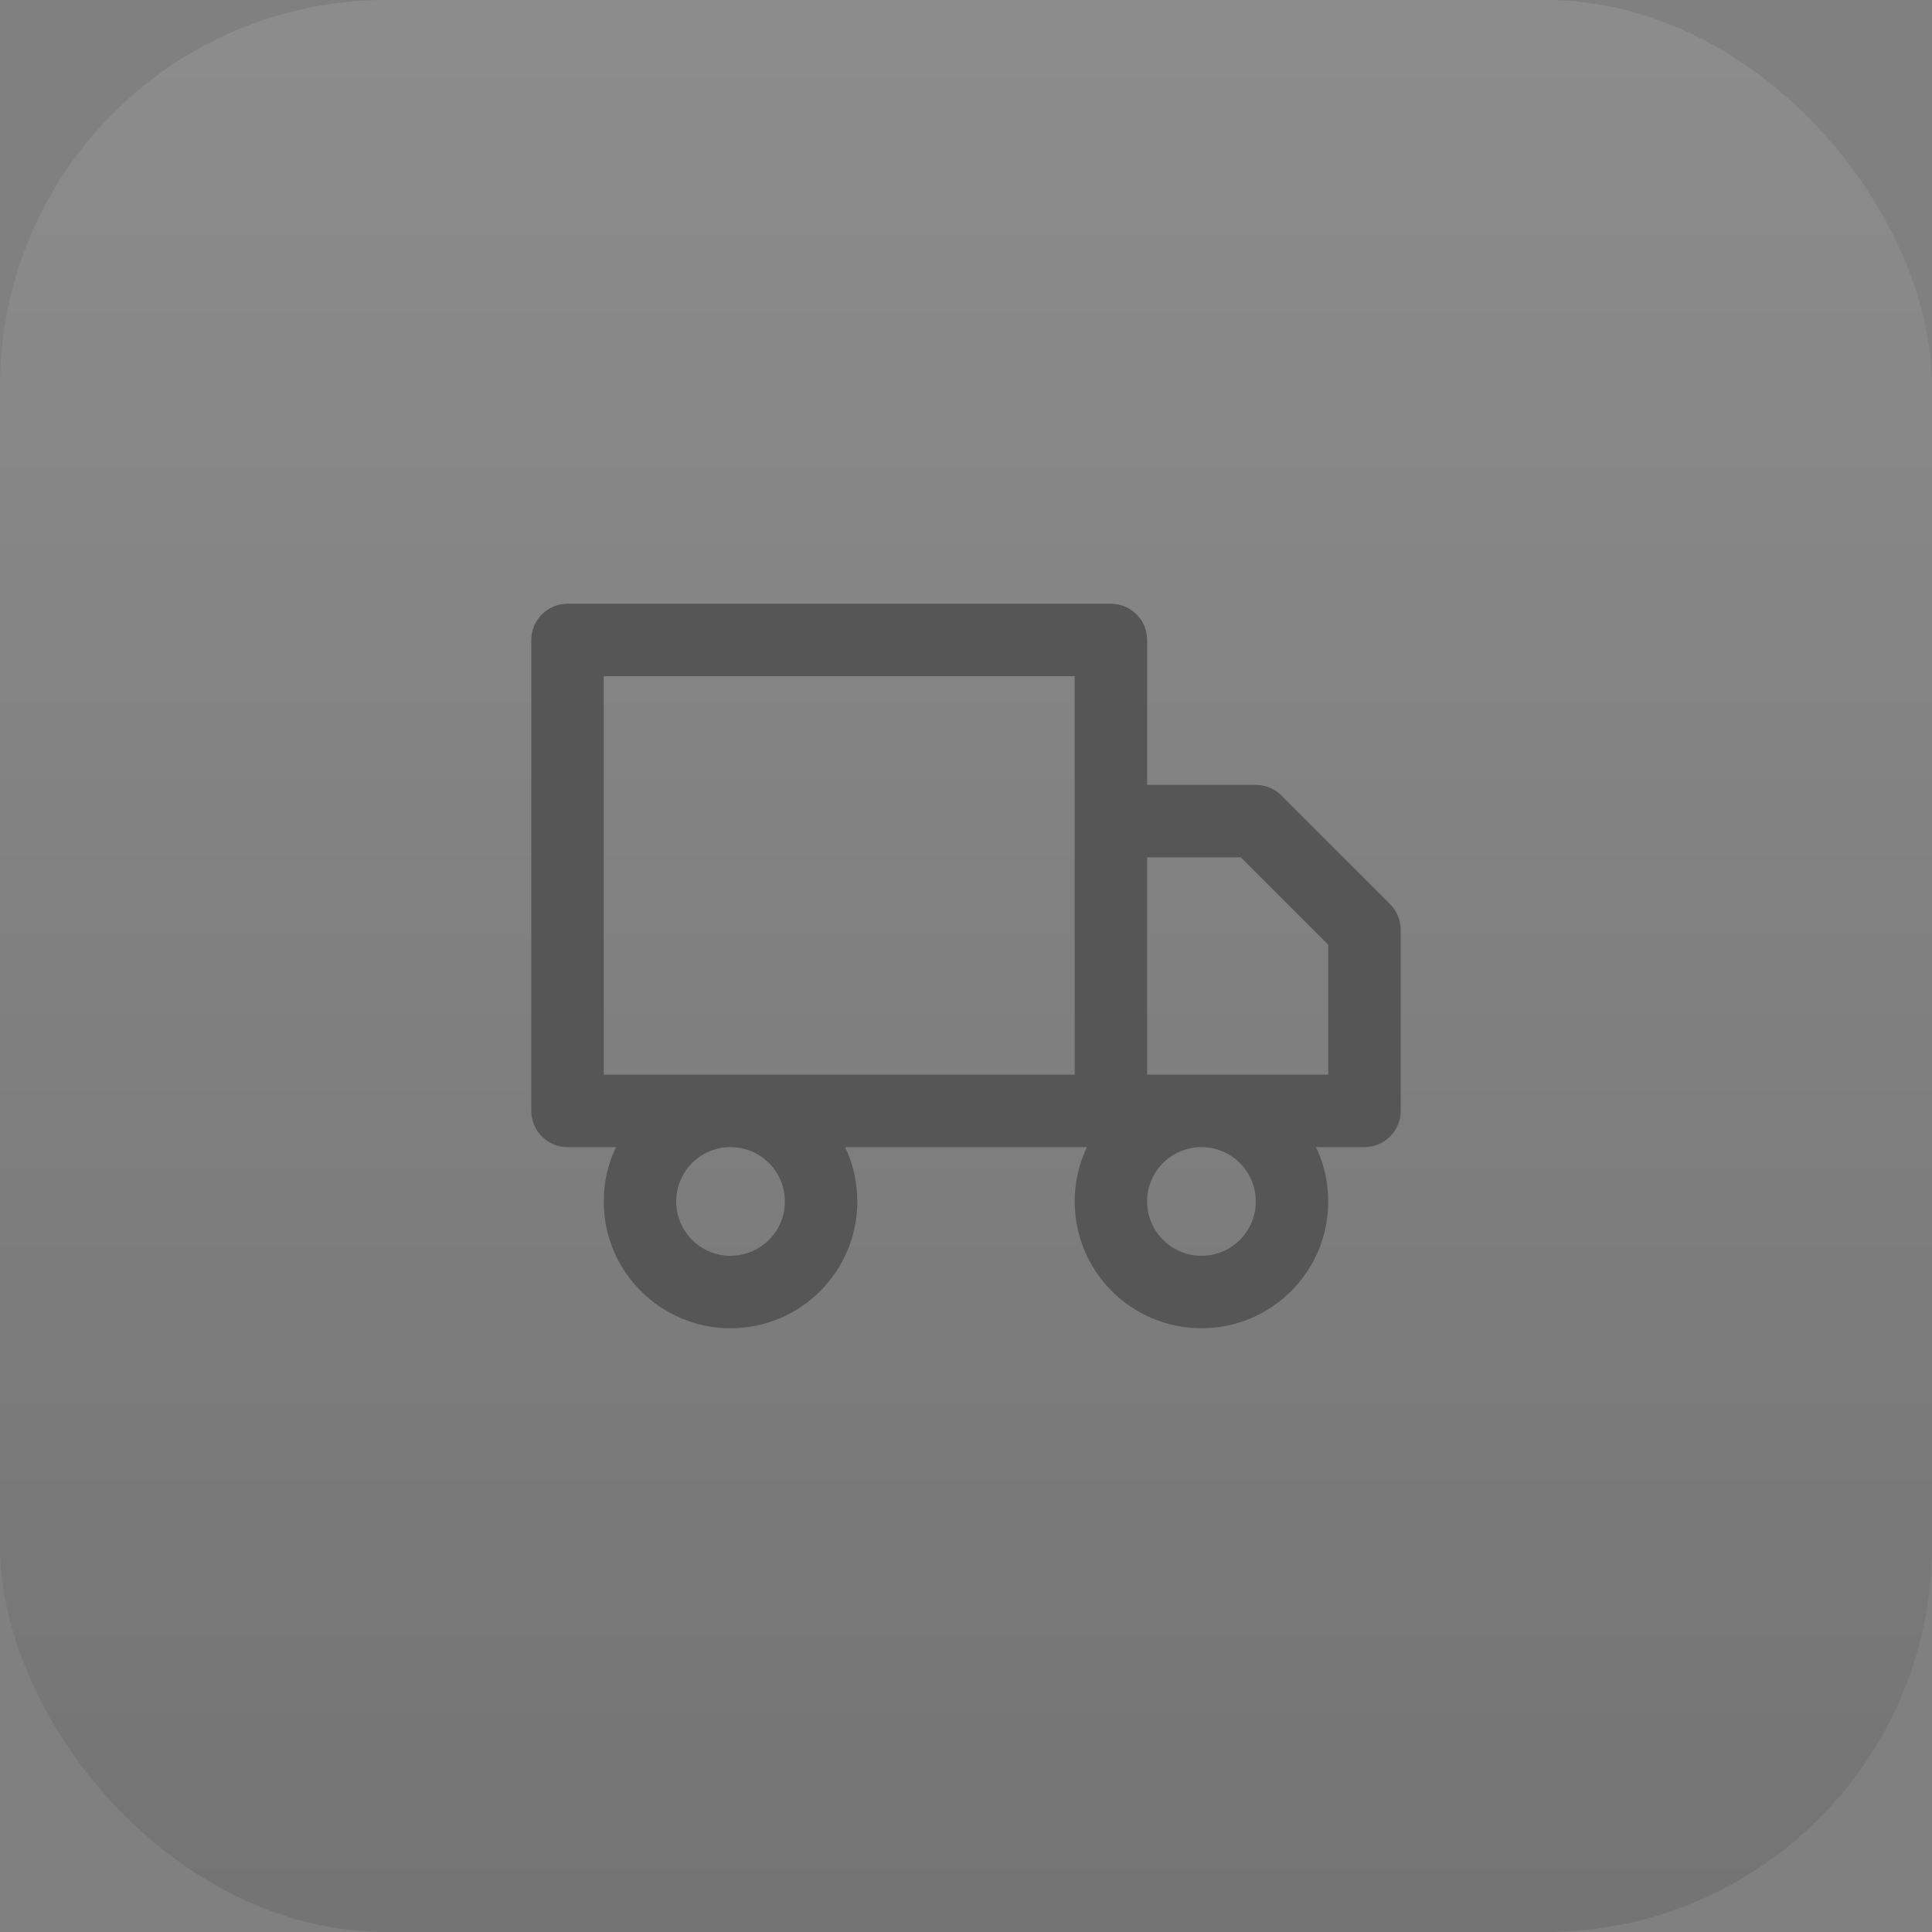
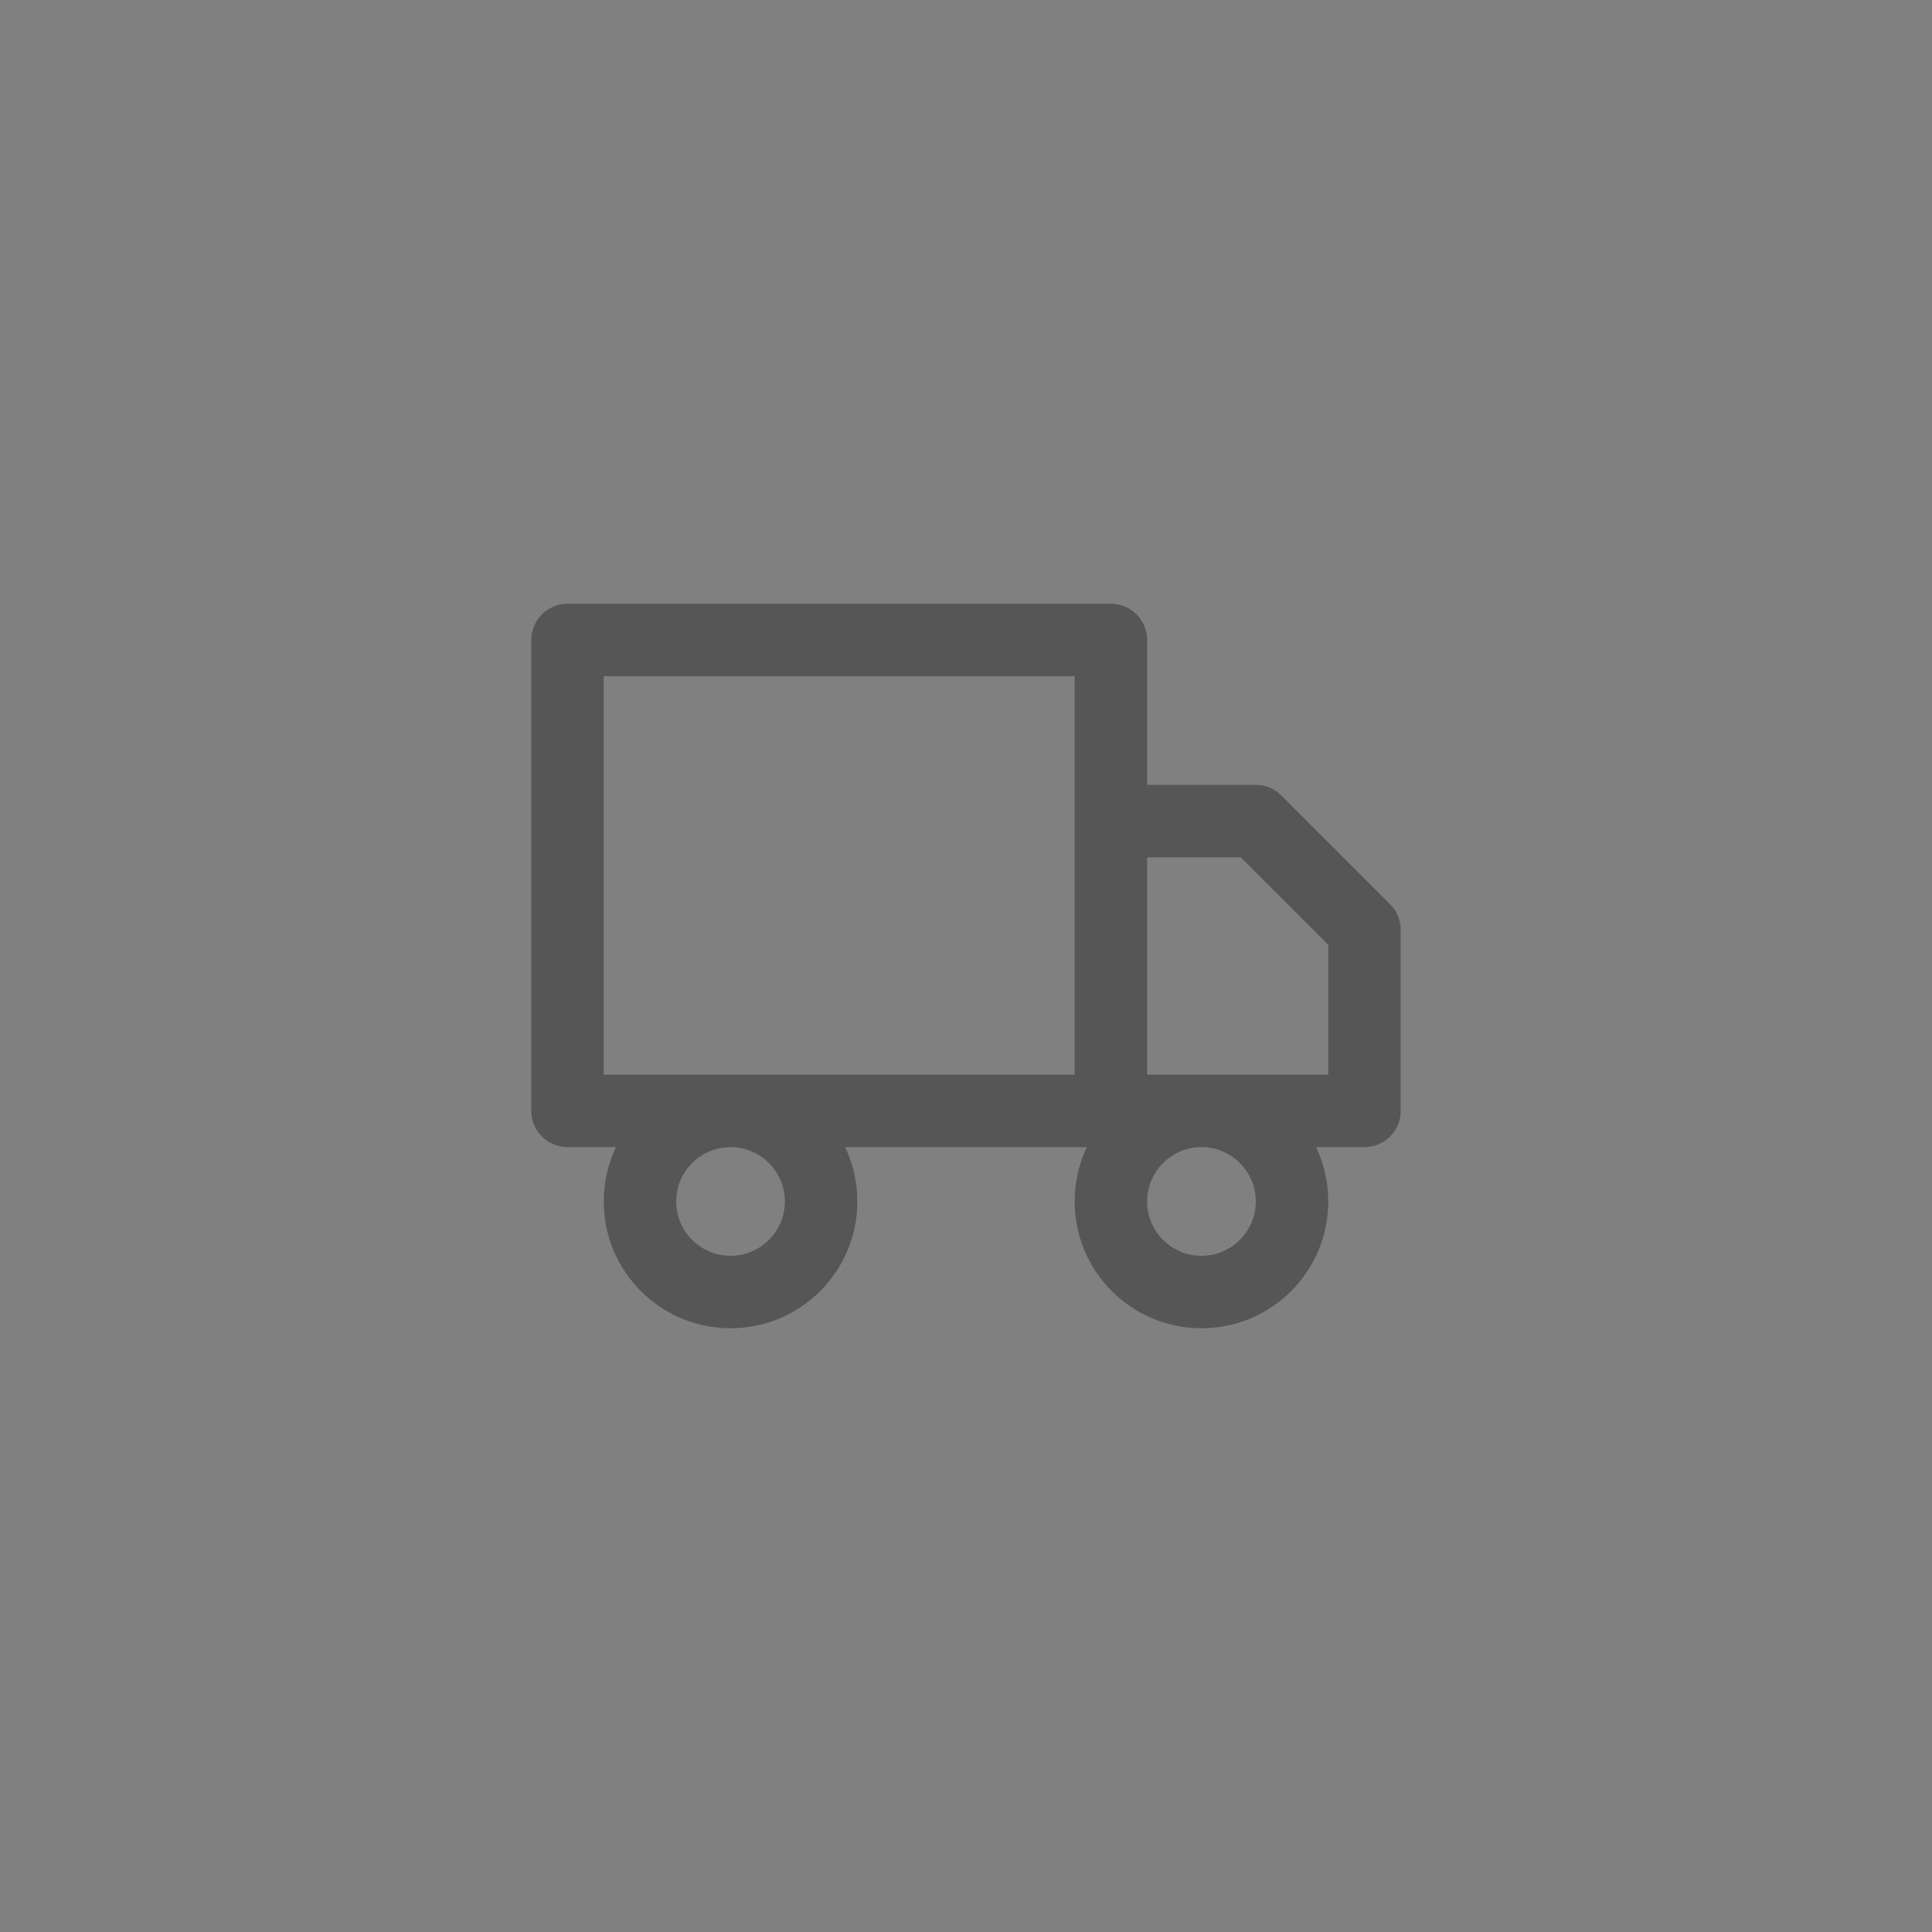
<svg xmlns="http://www.w3.org/2000/svg" width="40" height="40" viewBox="0 0 40 40" fill="none">
  <rect x="0" y="0" width="40" height="40" fill="#808080" stroke="none" />
-   <rect width="40" height="40" rx="8" fill="url(#paint0_linear_97_179)" />
  <path fill-rule="evenodd" clip-rule="evenodd" d="M11.75 12.5C11.336 12.5 11 12.836 11 13.25V23C11 23.414 11.336 23.75 11.75 23.75H12.753C12.591 24.091 12.5 24.472 12.5 24.875C12.5 26.325 13.675 27.5 15.125 27.5C16.575 27.5 17.75 26.325 17.75 24.875C17.75 24.472 17.659 24.091 17.497 23.75H22.503C22.341 24.091 22.25 24.472 22.25 24.875C22.25 26.325 23.425 27.5 24.875 27.5C26.325 27.5 27.5 26.325 27.5 24.875C27.5 24.472 27.409 24.091 27.247 23.75H28.25C28.664 23.75 29 23.414 29 23V19.25C29 19.051 28.921 18.86 28.78 18.72L26.53 16.47C26.39 16.329 26.199 16.25 26 16.25H23.75V13.25C23.75 12.836 23.414 12.5 23 12.5H11.75ZM24.875 22.25H27.5V19.561L25.689 17.75H23.75V22.25H24.875ZM24.875 23.75C24.254 23.75 23.75 24.254 23.75 24.875C23.75 25.496 24.254 26 24.875 26C25.496 26 26 25.496 26 24.875C26 24.254 25.496 23.75 24.875 23.75ZM14 24.875C14 24.254 14.504 23.75 15.125 23.75C15.746 23.75 16.25 24.254 16.25 24.875C16.25 25.496 15.746 26 15.125 26C14.504 26 14 25.496 14 24.875ZM22.25 22.25H15.125H12.5V14H22.25V17V22.25Z" fill="#565656" />
  <defs>
    <linearGradient id="paint0_linear_97_179" x1="20" y1="0" x2="20" y2="40" gradientUnits="userSpaceOnUse">
      <stop stop-color="white" stop-opacity="0.1" />
      <stop offset="1" stop-color="#070707" stop-opacity="0.1" />
    </linearGradient>
  </defs>
</svg>